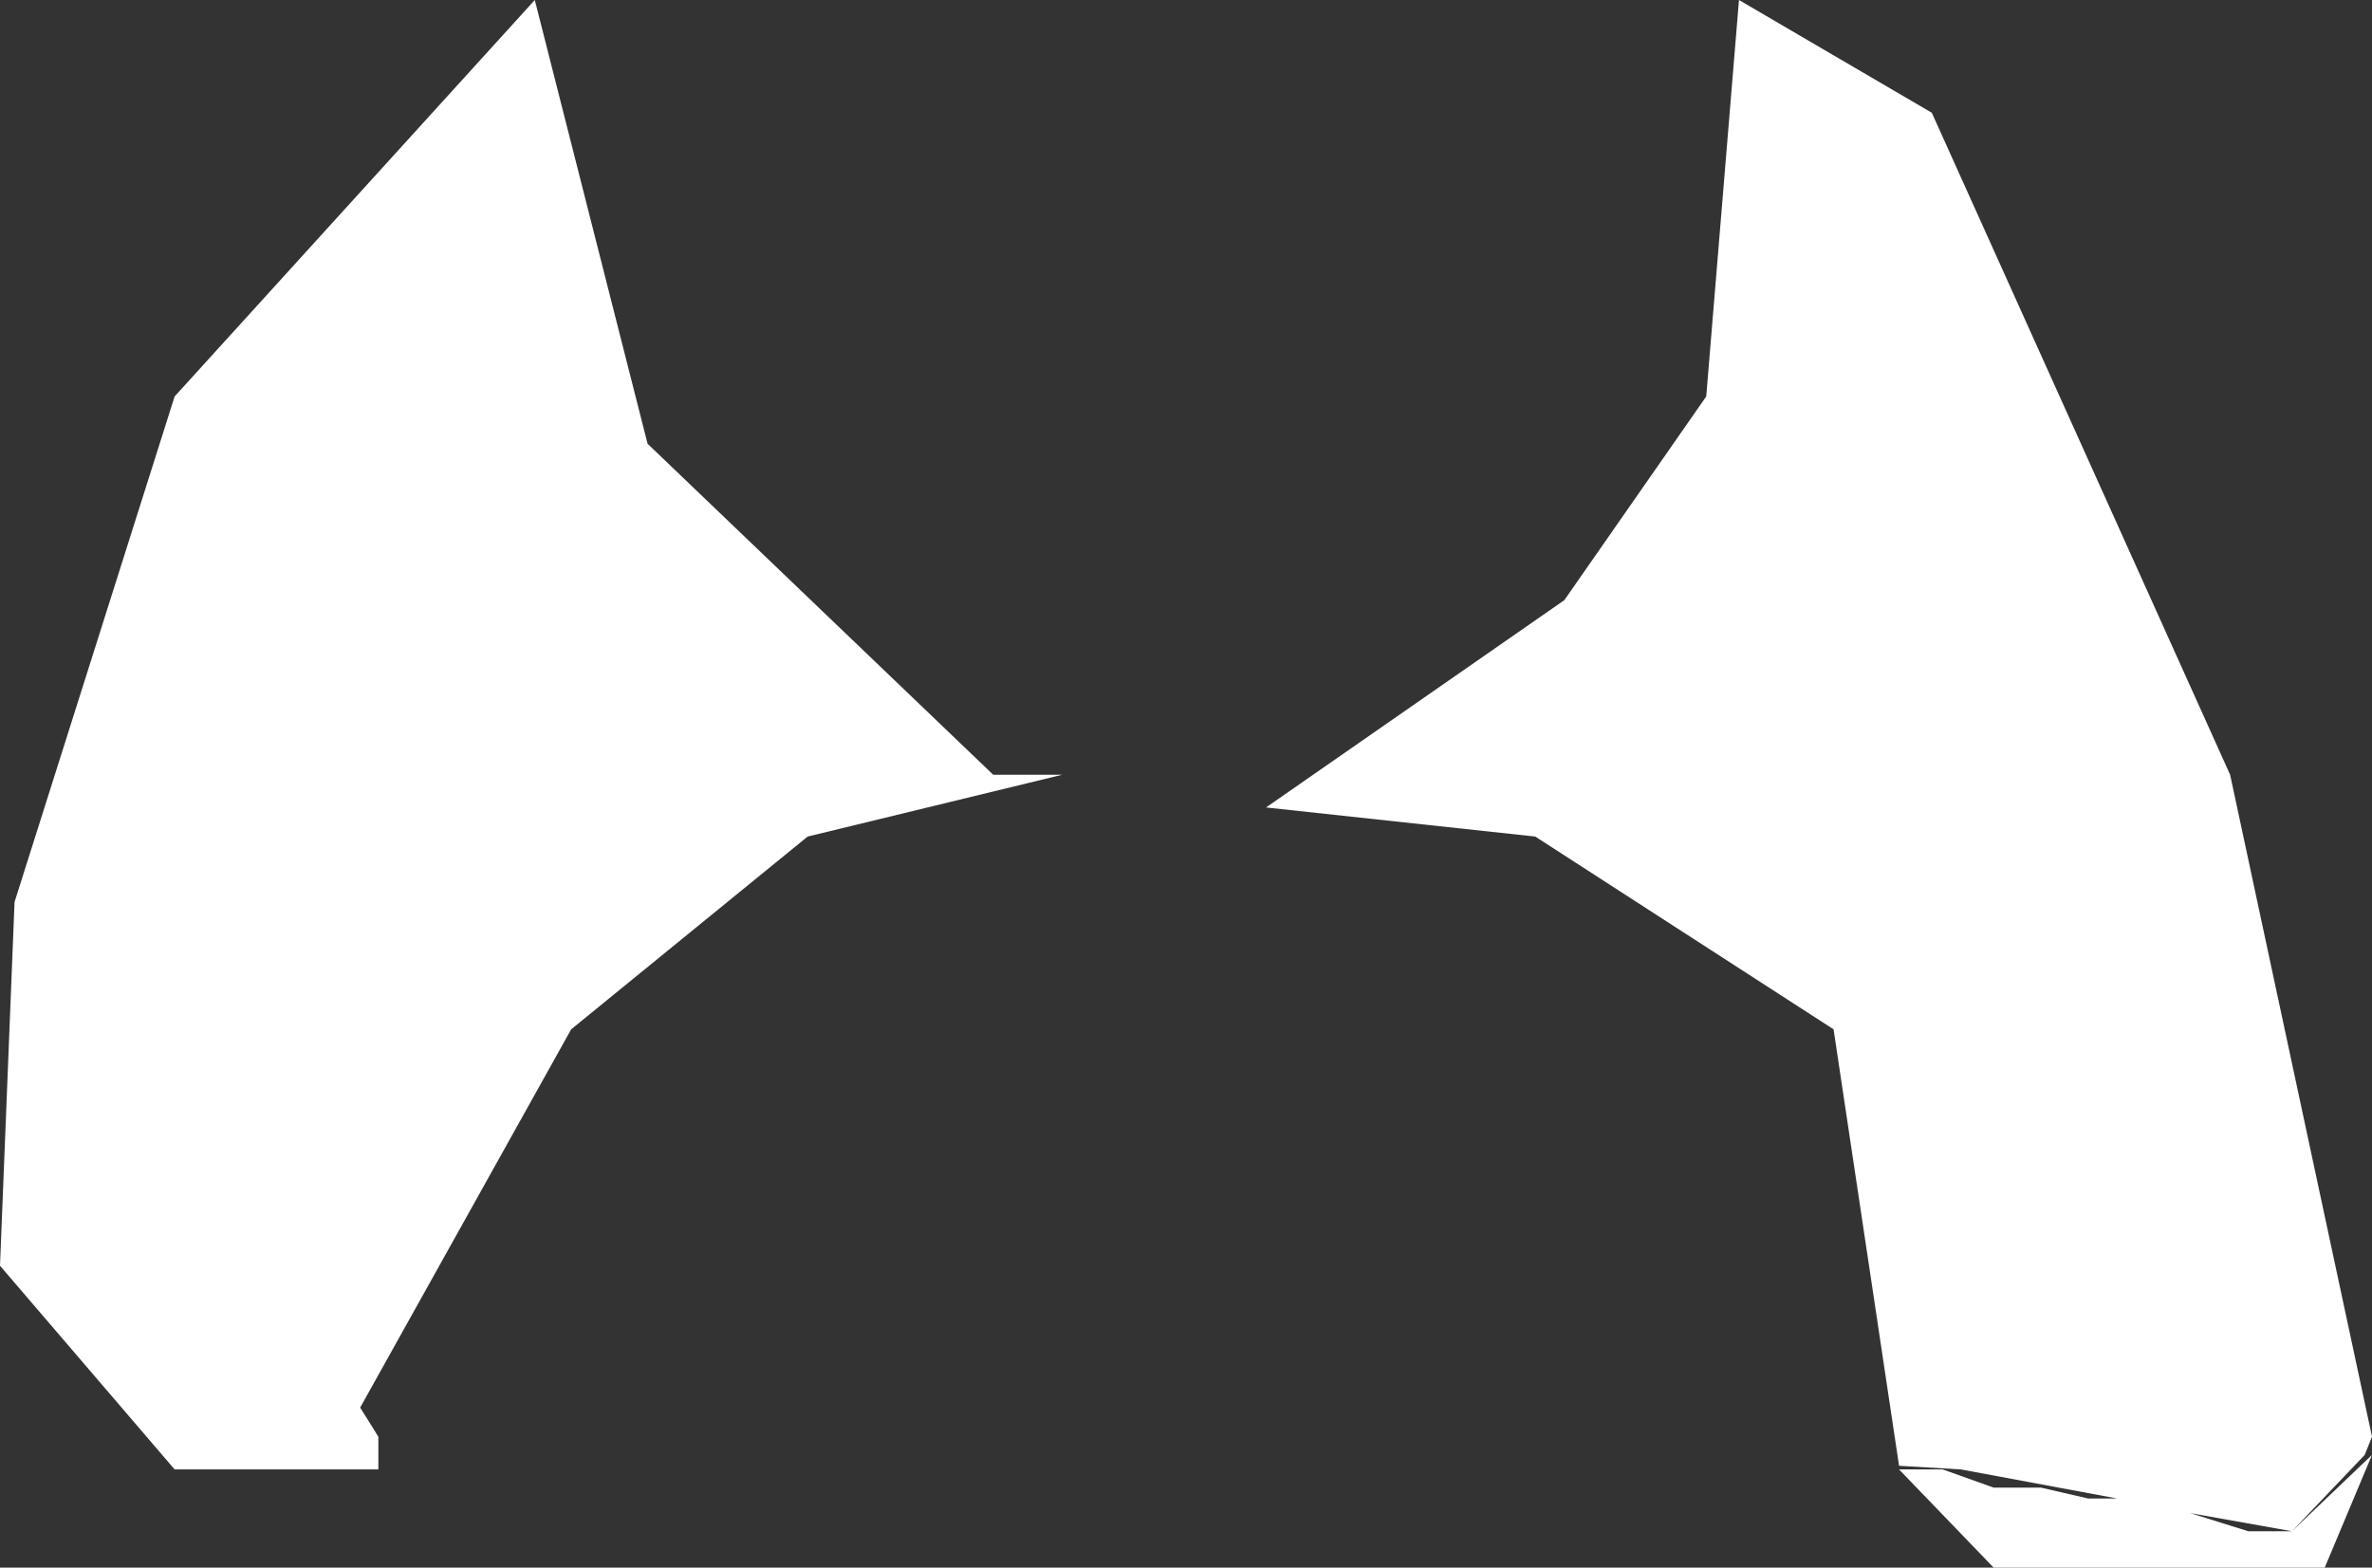
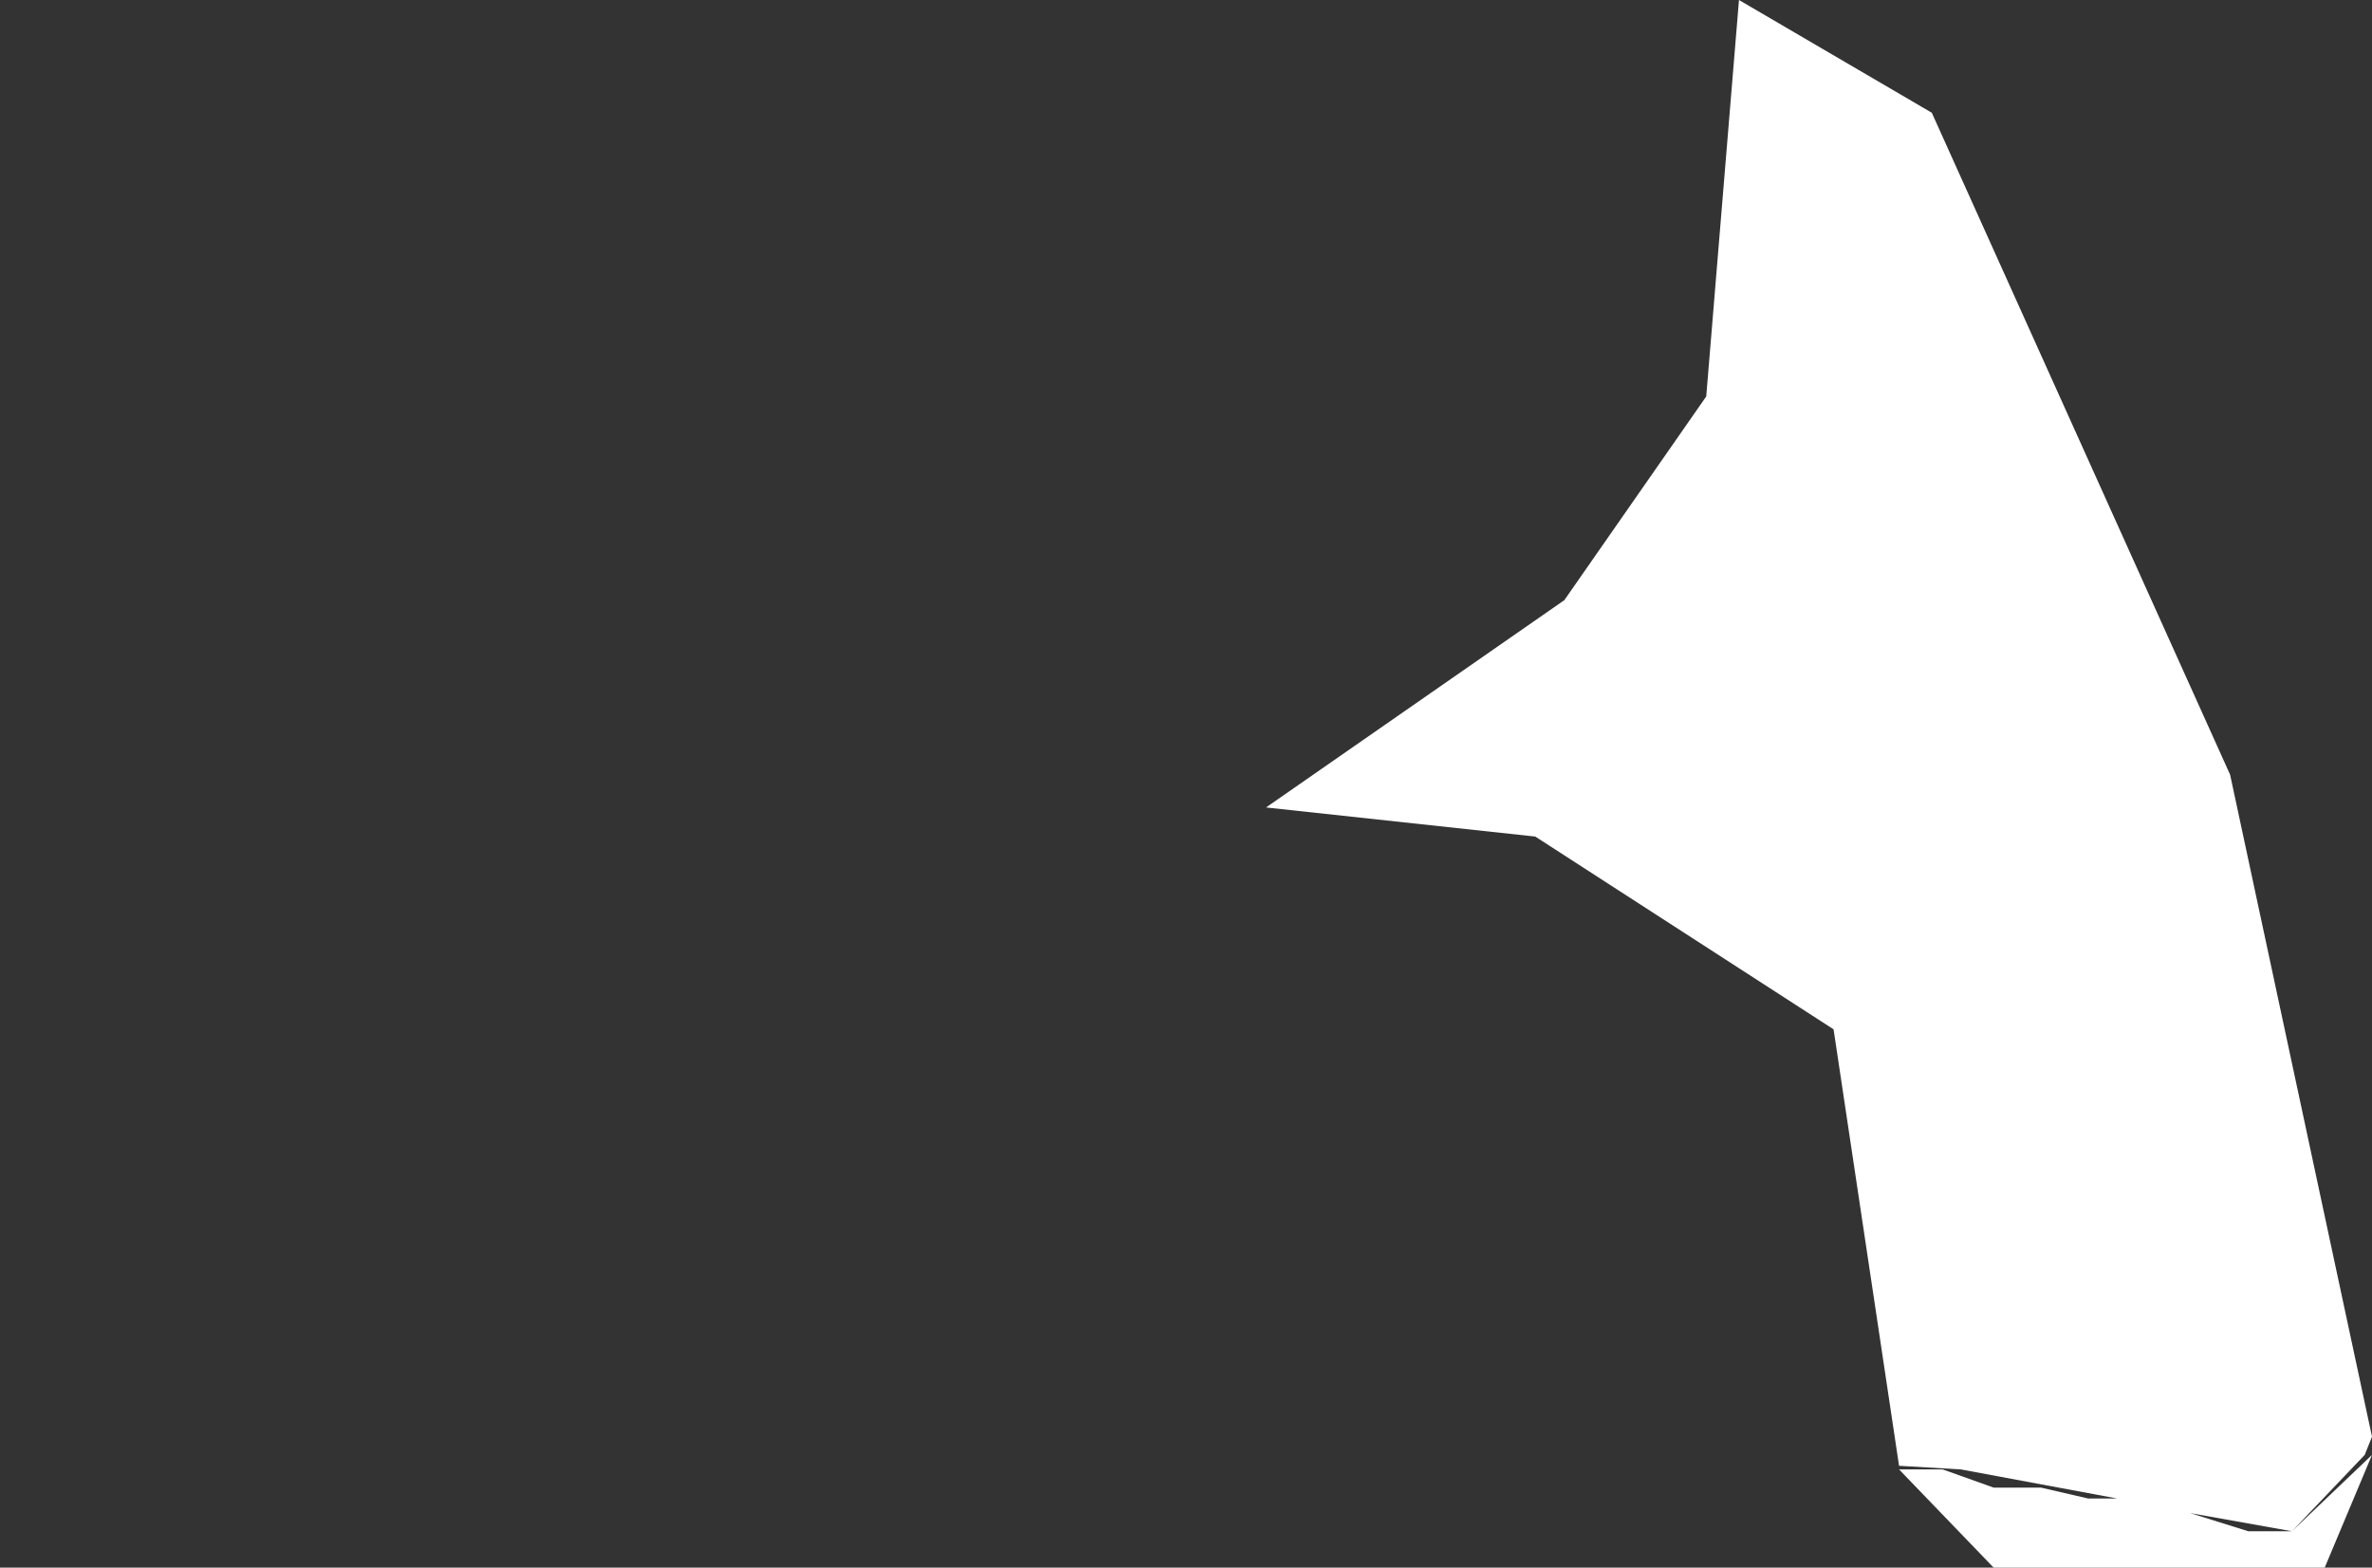
<svg xmlns="http://www.w3.org/2000/svg" height="21.55px" width="32.6px">
  <rect width="100%" height="100%" fill="#333333" stroke="none" />
  <g transform="matrix(1.0, 0.0, 0.0, 1.0, 16.3, 10.75)">
-     <path d="M-13.9 9.45 L-16.3 6.65 -16.1 1.65 -13.9 -5.3 -8.95 -10.75 -7.4 -4.65 -2.65 -0.1 -1.7 -0.1 -5.2 0.75 -8.45 3.4 -11.35 8.6 -11.1 9.0 -11.1 9.45 -13.9 9.45 M14.35 -0.1 L16.3 9.0 16.2 9.25 15.2 10.3 16.3 9.25 15.65 10.8 11.1 10.8 9.8 9.45 10.4 9.45 11.1 9.7 11.75 9.7 12.4 9.85 12.8 9.85 10.65 9.45 9.8 9.4 8.9 3.4 4.8 0.75 1.1 0.35 5.2 -2.5 7.15 -5.3 7.6 -10.75 10.25 -9.2 14.35 -0.1 M15.2 10.3 L13.8 10.05 14.6 10.3 15.2 10.3" fill="#ffffff" fill-rule="evenodd" stroke="none" />
+     <path d="M-13.9 9.45 M14.35 -0.1 L16.3 9.0 16.2 9.25 15.2 10.3 16.3 9.25 15.65 10.8 11.1 10.8 9.8 9.45 10.4 9.45 11.1 9.7 11.75 9.7 12.4 9.85 12.8 9.85 10.65 9.45 9.8 9.4 8.9 3.4 4.8 0.75 1.1 0.35 5.2 -2.5 7.15 -5.3 7.6 -10.75 10.25 -9.2 14.35 -0.1 M15.2 10.3 L13.8 10.05 14.6 10.3 15.2 10.3" fill="#ffffff" fill-rule="evenodd" stroke="none" />
  </g>
</svg>